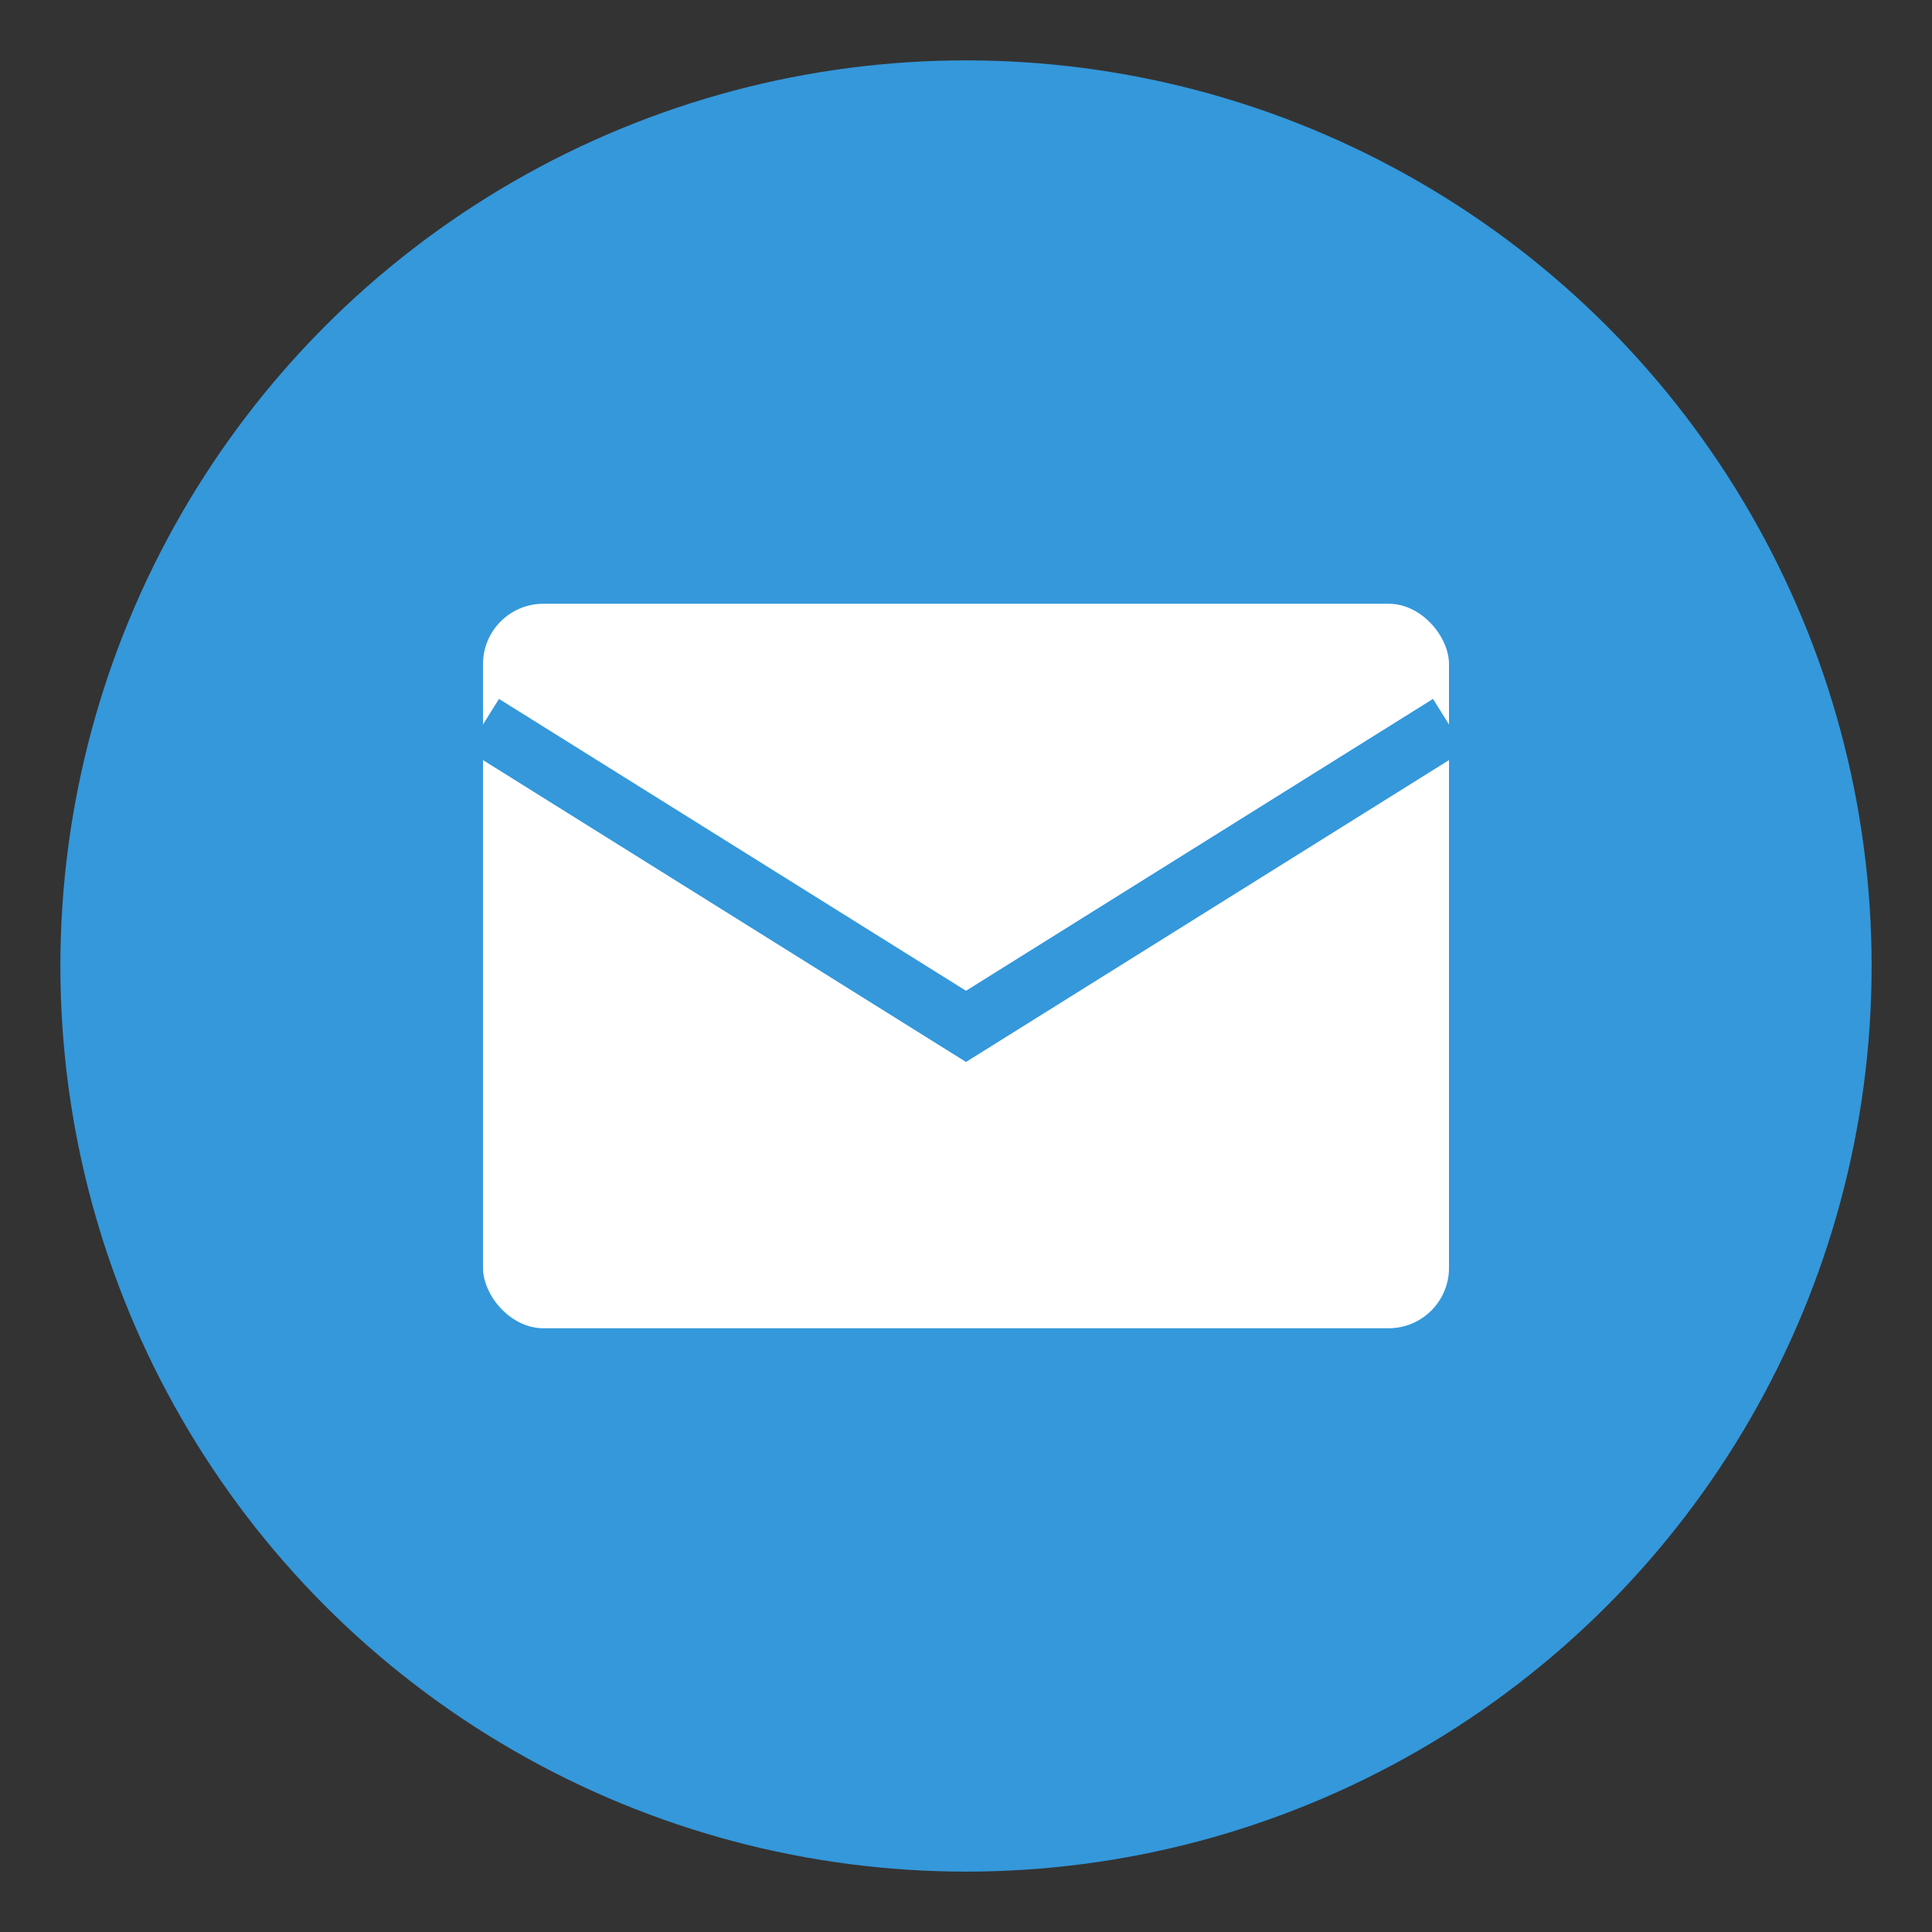
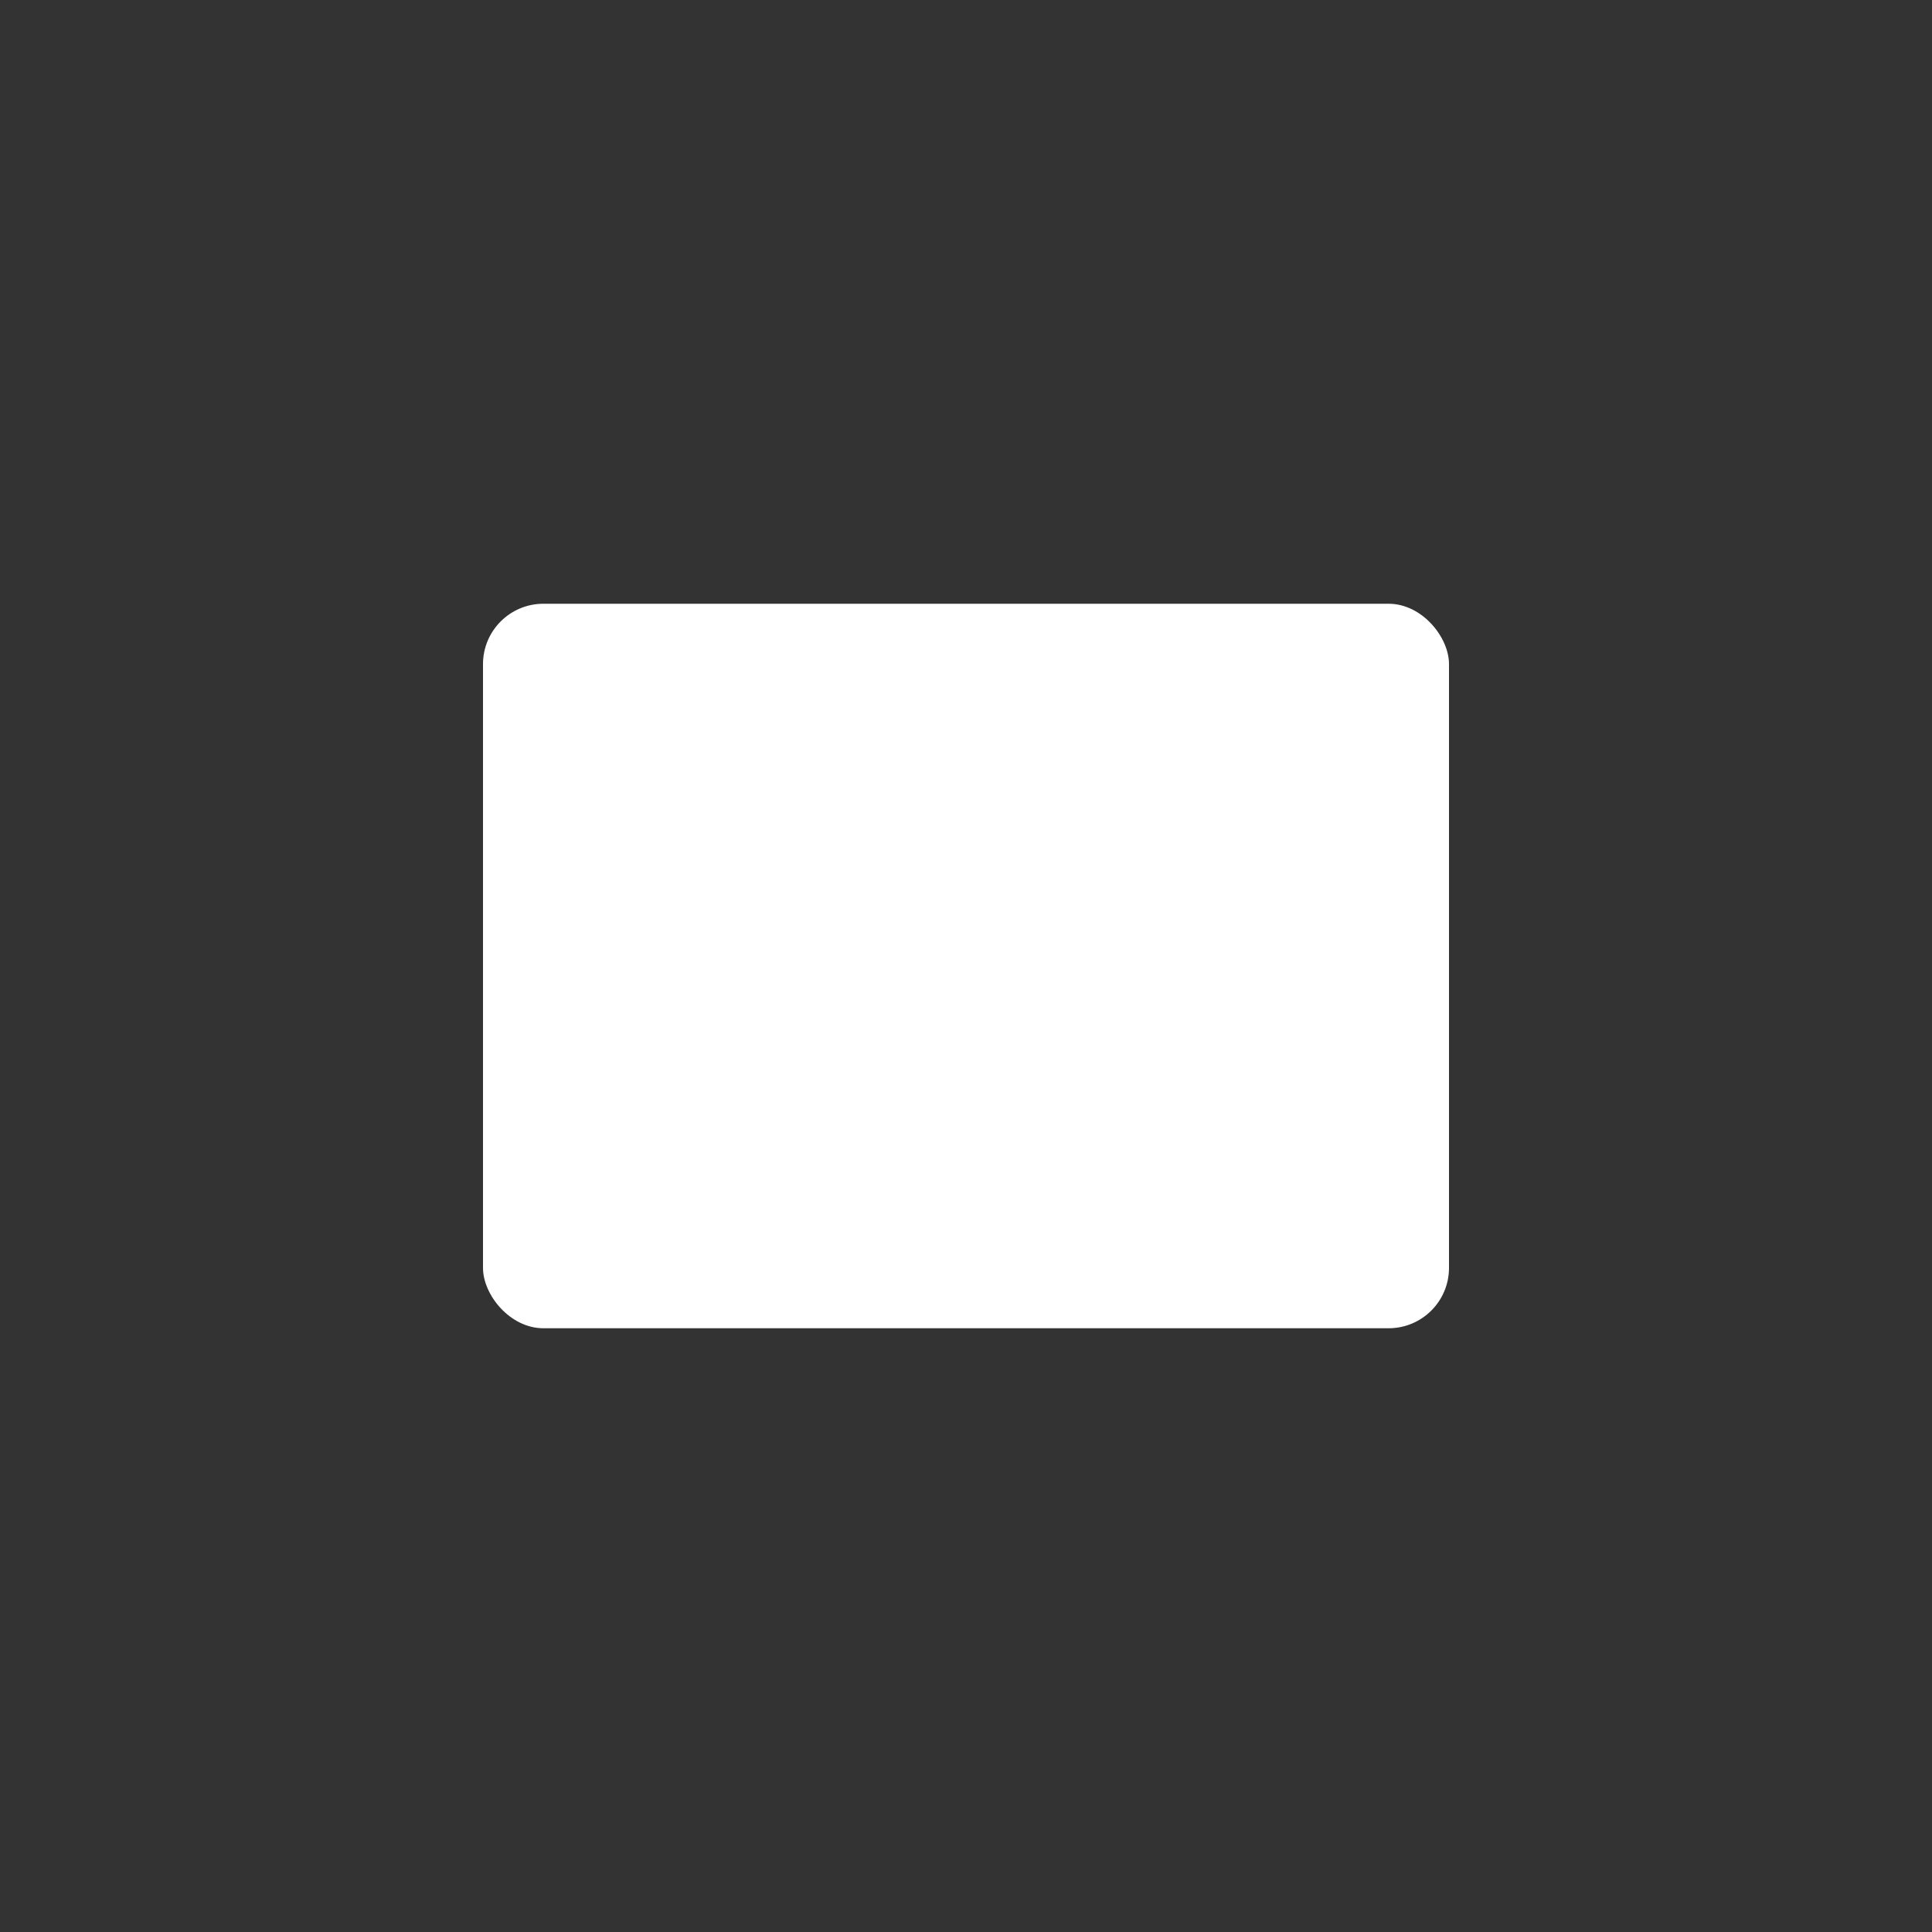
<svg xmlns="http://www.w3.org/2000/svg" viewBox="0 0 64 64">
  <rect x="0" y="0" width="64" height="64" fill="#333333" stroke="none" />
-   <circle cx="32" cy="32" r="30" fill="#3498db" />
  <rect x="16" y="20" width="32" height="24" rx="2" fill="#ffffff" />
-   <path d="M16 24l16 10 16-10" stroke="#3498db" stroke-width="2" fill="none" />
</svg>